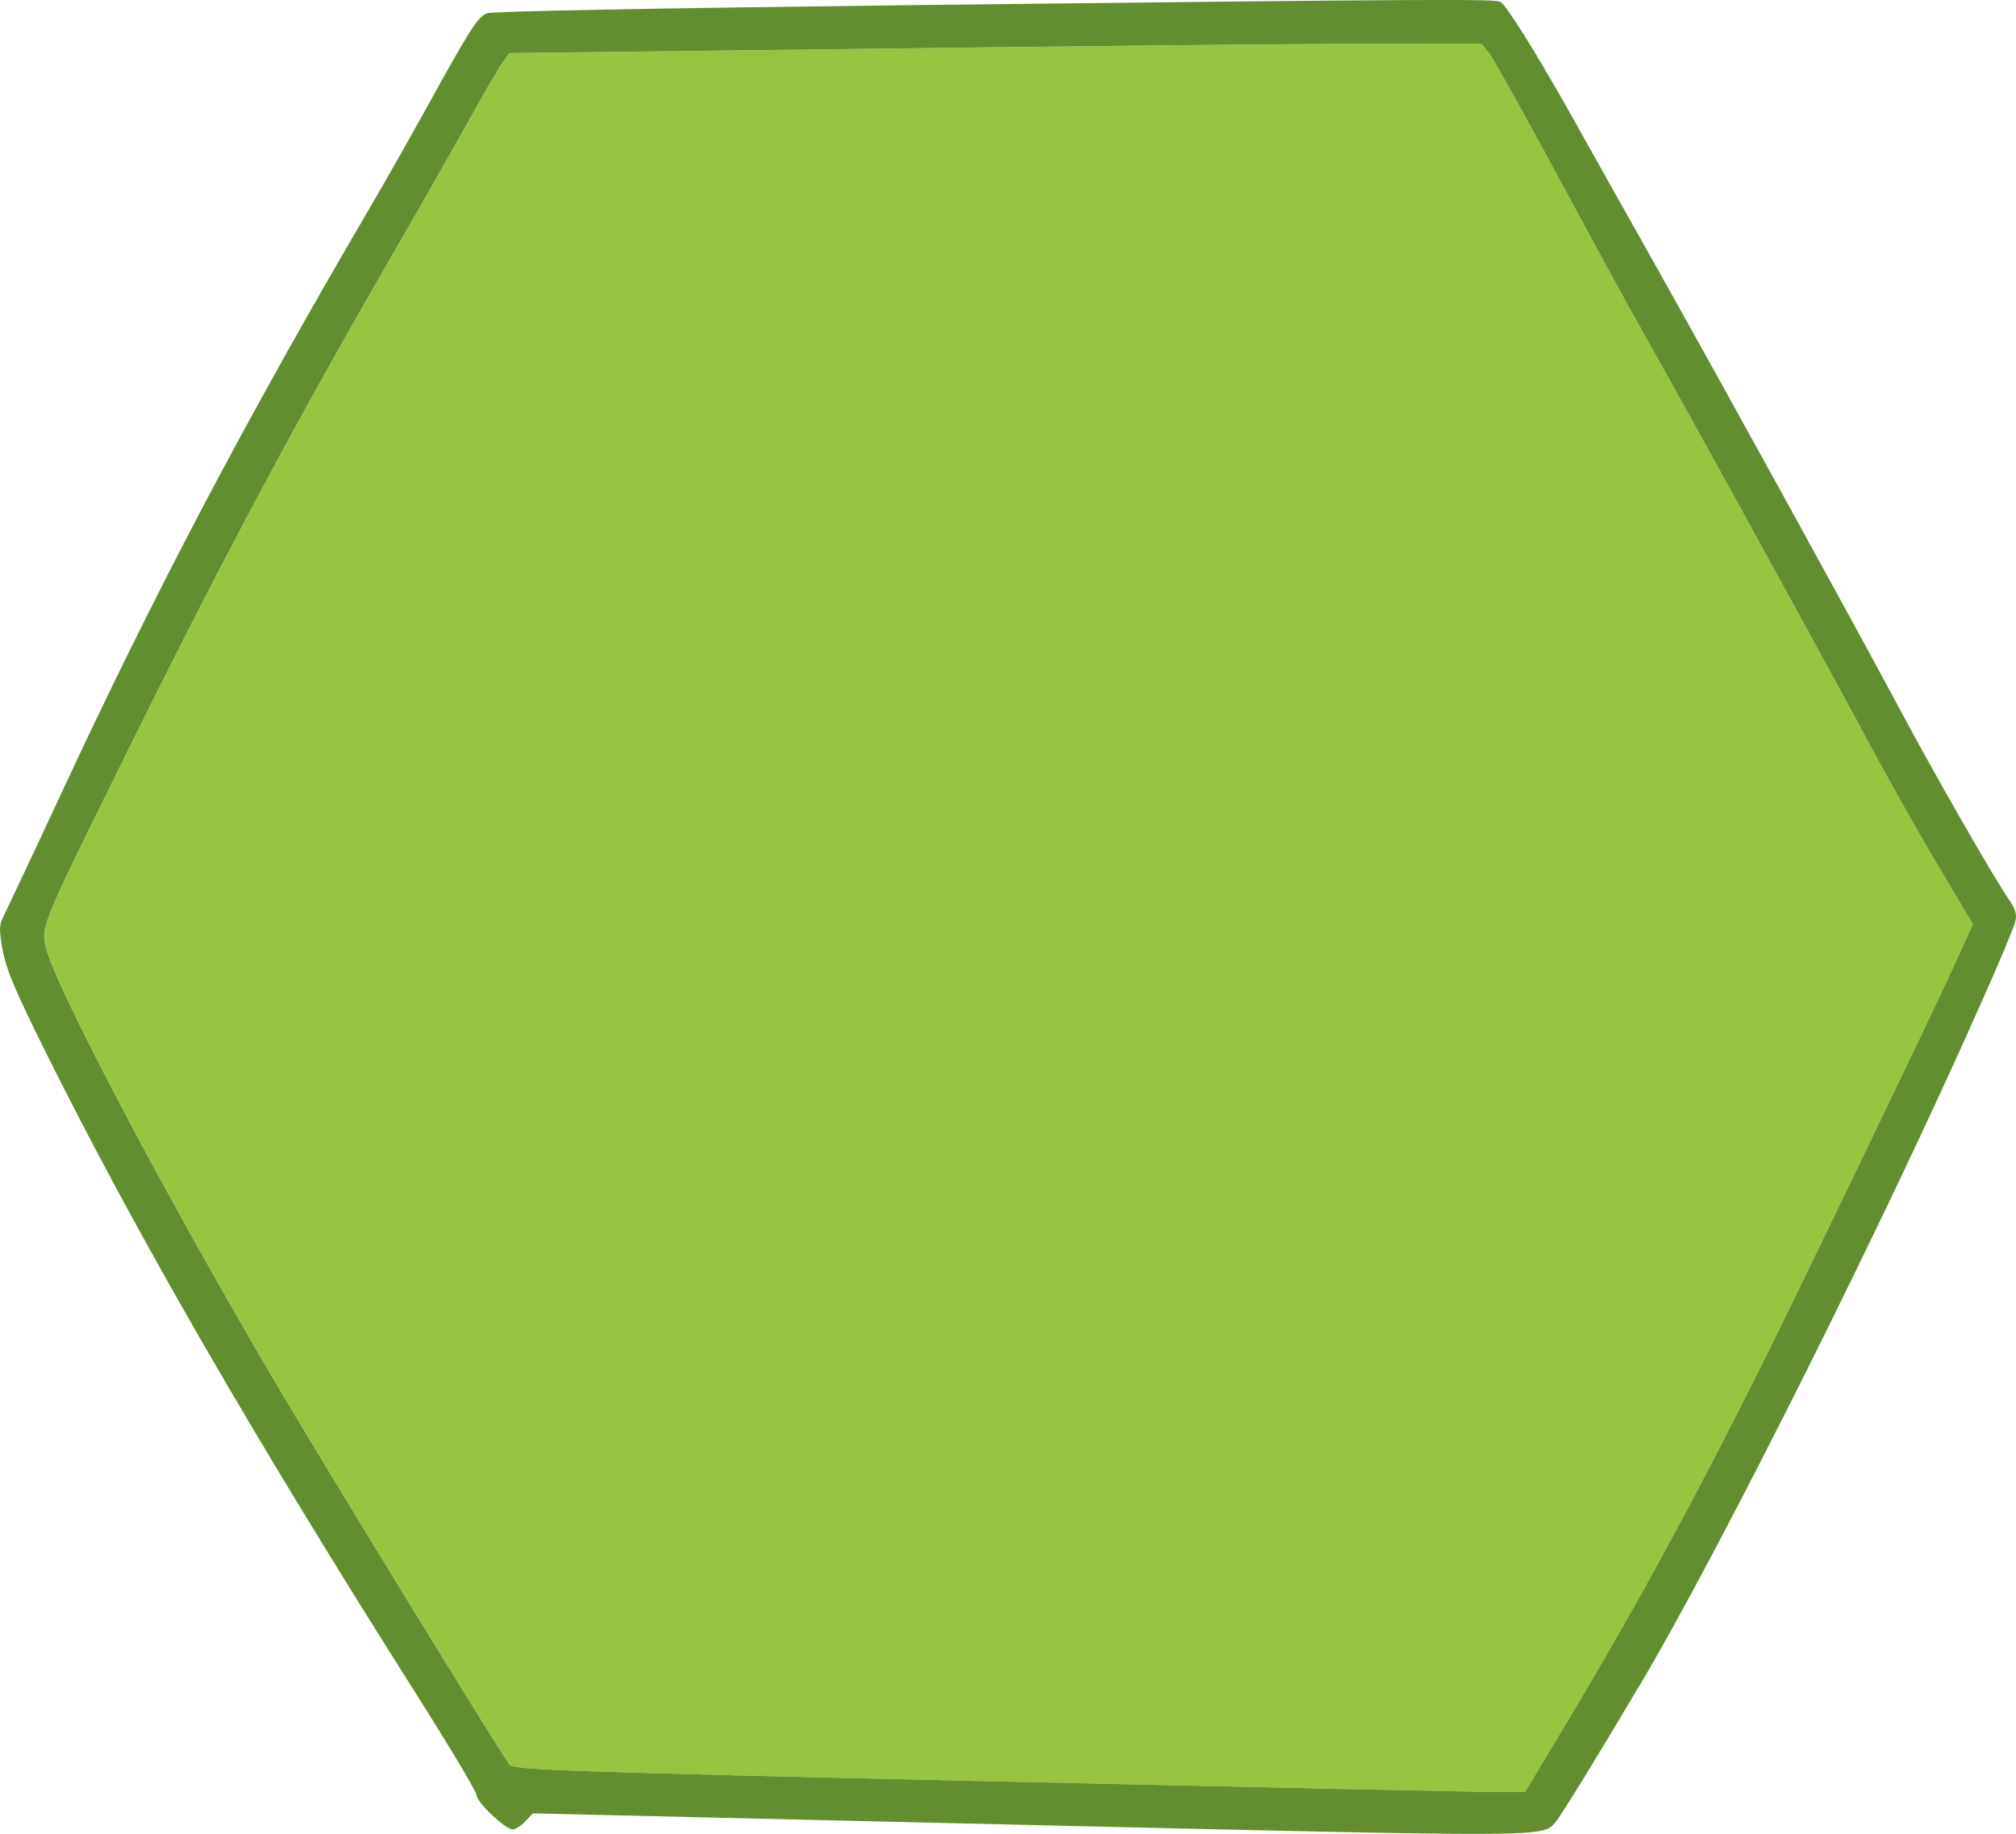
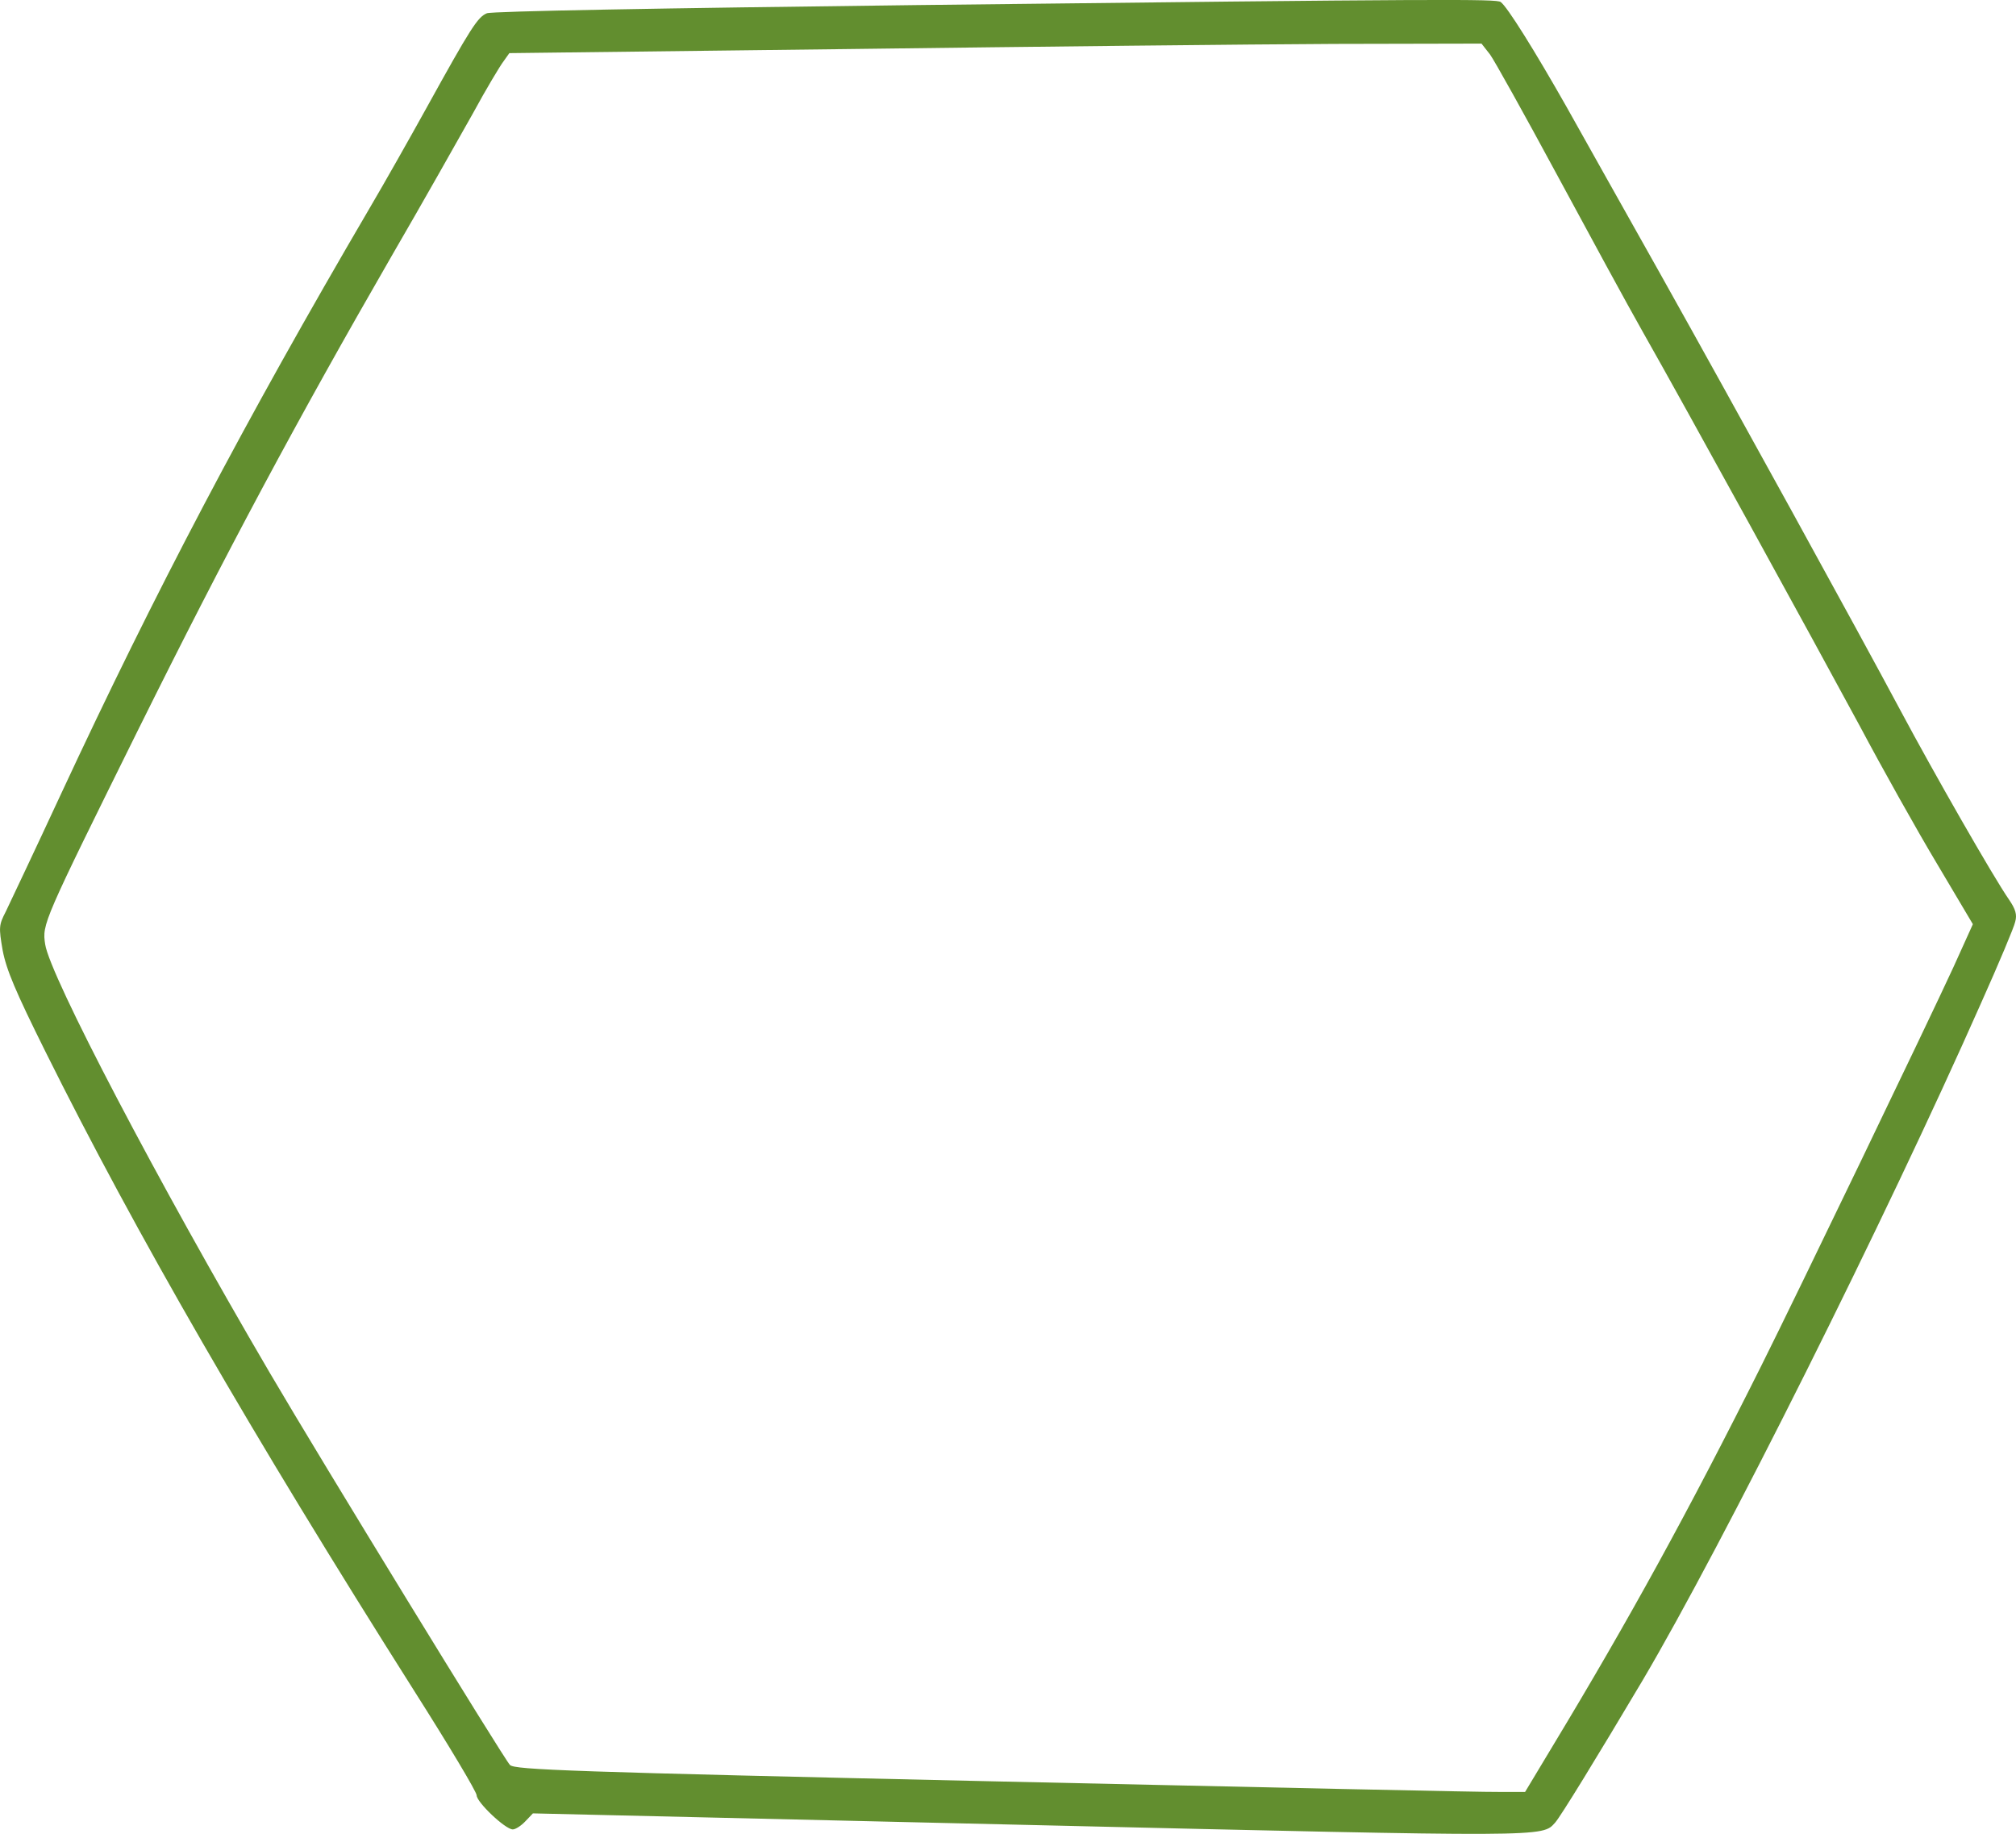
<svg xmlns="http://www.w3.org/2000/svg" id="Capa_2" data-name="Capa 2" viewBox="0 0 444.01 403.85">
  <defs>
    <style>      .cls-1 {        fill: #628e2f;      }      .cls-2 {        fill: #99c442;      }    </style>
  </defs>
  <g id="New_Layer" data-name="New Layer">
    <g>
-       <path class="cls-2" d="m112.33,388.68c1.13,1.05,12.98,1.5,106.72,3.6,58.01,1.28,108,2.4,111.15,2.33h5.7l6.23-10.36c16.59-27.47,29.64-51.18,45.78-83.46,7.96-15.91,36.7-75.58,42.33-87.81l4.28-9.46-7.88-13.28c-4.35-7.28-12.01-20.94-17.04-30.39-10.51-19.44-38.35-70.17-47.73-86.68-3.45-6.08-12.01-21.84-19.06-34.9-7.05-13.06-13.66-24.92-14.63-26.27l-1.88-2.4-32.42.07c-17.86.08-65.97.6-107.02,1.13l-74.67.9-1.28,1.8c-.75.98-3.83,6.08-6.75,11.48-3,5.33-11.03,19.59-18.01,31.6-20.64,35.8-36.47,65.37-55.39,103.49-21.39,43.23-21.46,43.38-20.79,47.88,1.05,6.9,24.69,52.08,49.46,94.34,11.48,19.59,51.63,85.11,52.91,86.38Z" />
      <path class="cls-1" d="m91.25,372.39c7.58,11.93,13.73,22.21,13.73,22.97,0,1.5,6.3,7.5,7.96,7.5.6,0,1.88-.83,2.78-1.8l1.65-1.73,109.2,2.55c115.05,2.7,113.03,2.7,115.95-.53,1.2-1.35,9.08-14.18,19.29-31.37,17.49-29.64,53.44-101.47,74.52-149.12,3.9-8.71,7.28-16.74,7.5-17.86.45-1.58.08-2.78-1.35-4.88-3.45-4.95-16.74-28.22-23.87-41.58-9.83-18.39-36.62-67.09-52.98-96.29-7.66-13.66-16.96-30.17-20.64-36.77-6.98-12.31-13.06-22.06-14.48-23.04-.9-.68-11.78-.68-128.71.68-56.51.68-93.44,1.35-94.56,1.8-2.03.83-3.53,3.15-13.36,20.94-3.53,6.38-9.16,16.36-12.61,22.21-27.39,46.76-47.13,84.28-67.77,128.64-5.85,12.61-11.41,24.32-12.23,26.04-1.5,2.93-1.58,3.38-.68,8.56.83,4.28,2.78,8.93,9.46,22.36,19.74,39.7,45.33,84.06,81.2,140.72ZM30.75,160.07c18.91-38.13,34.75-67.7,55.39-103.49,6.98-12.01,15.01-26.27,18.01-31.6,2.93-5.4,6-10.51,6.75-11.48l1.28-1.8,74.67-.9c41.05-.53,89.16-1.05,107.02-1.13l32.42-.07,1.88,2.4c.98,1.35,7.58,13.21,14.63,26.27,7.05,13.06,15.61,28.82,19.06,34.9,9.38,16.51,37.22,67.24,47.73,86.68,5.03,9.46,12.68,23.12,17.04,30.39l7.88,13.28-4.28,9.46c-5.63,12.23-34.37,71.9-42.33,87.81-16.14,32.27-29.19,55.99-45.78,83.46l-6.23,10.36h-5.7c-3.15.07-53.14-1.05-111.15-2.33-93.74-2.1-105.6-2.55-106.72-3.6-1.28-1.28-41.43-66.79-52.91-86.38-24.77-42.25-48.41-87.43-49.46-94.34-.68-4.5-.6-4.65,20.79-47.88Z" />
    </g>
  </g>
</svg>